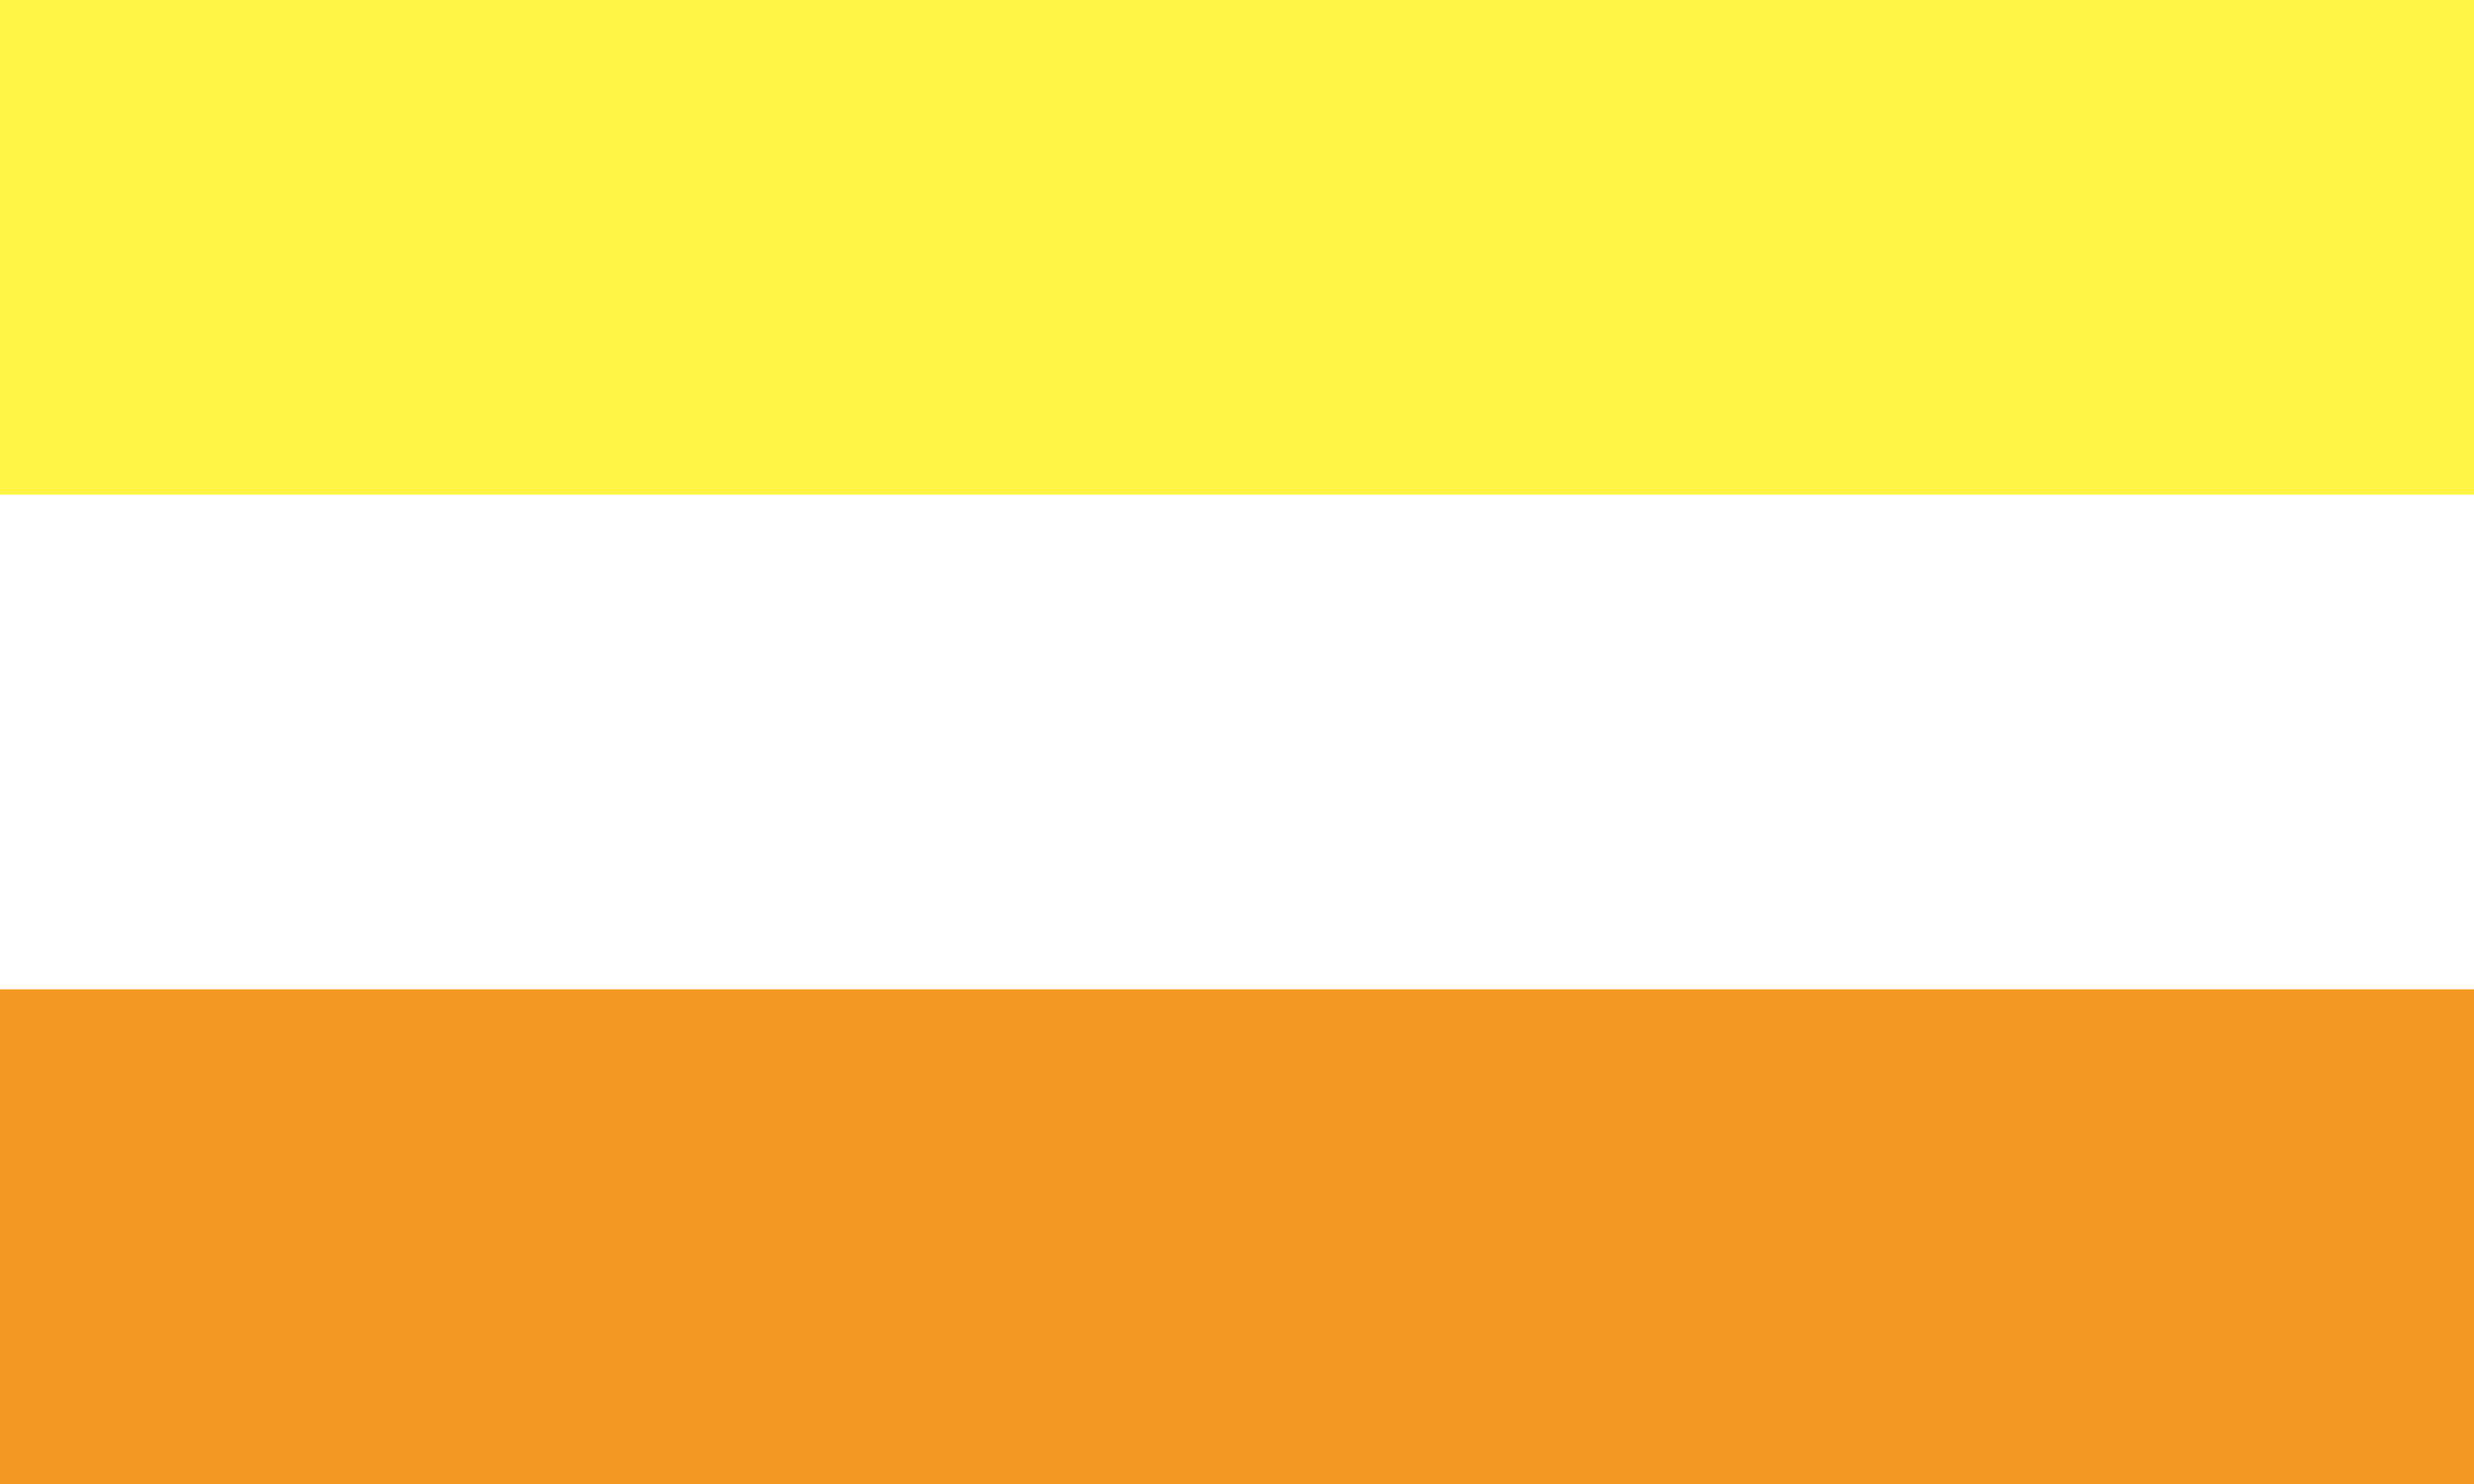
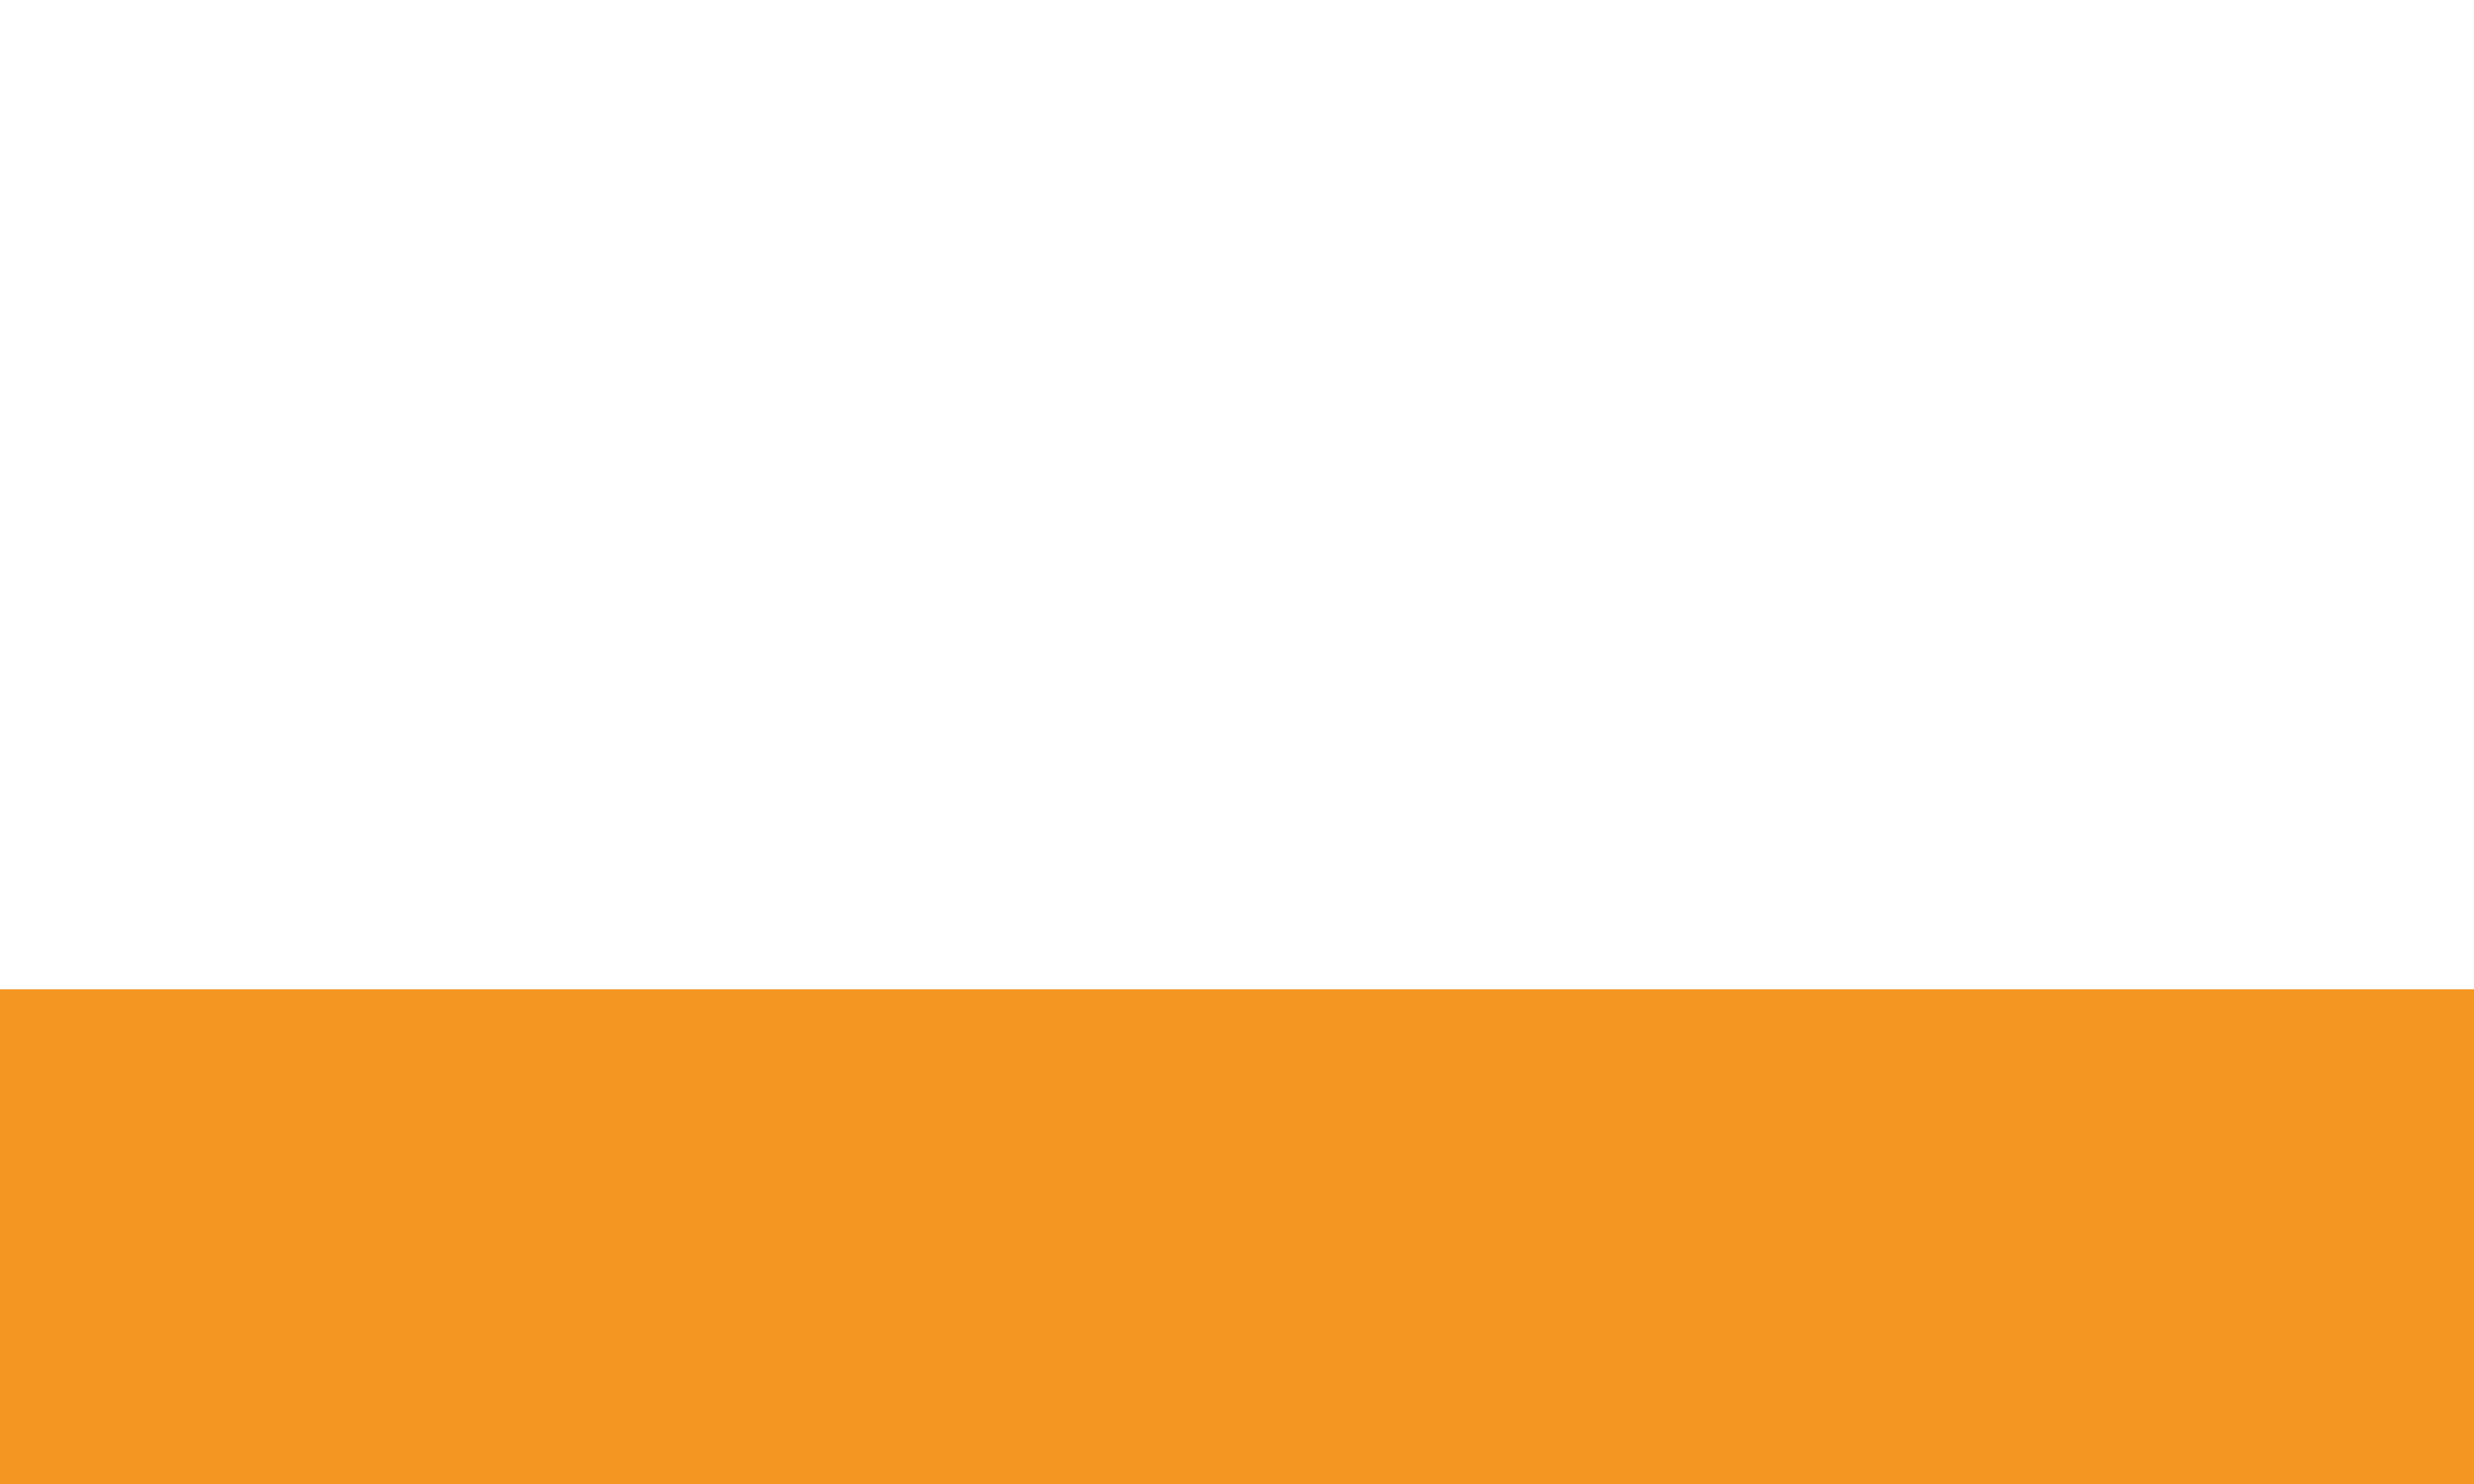
<svg xmlns="http://www.w3.org/2000/svg" width="1600" height="960" viewBox="0 0 5 3">
-   <path d="M0 0H5V3H0Z" fill="#FFF344" />
-   <path d="M0 1H5V3H0Z" fill="#FFF" />
  <path d="M0 2H5V3H0Z" fill="#F49622" />
</svg>